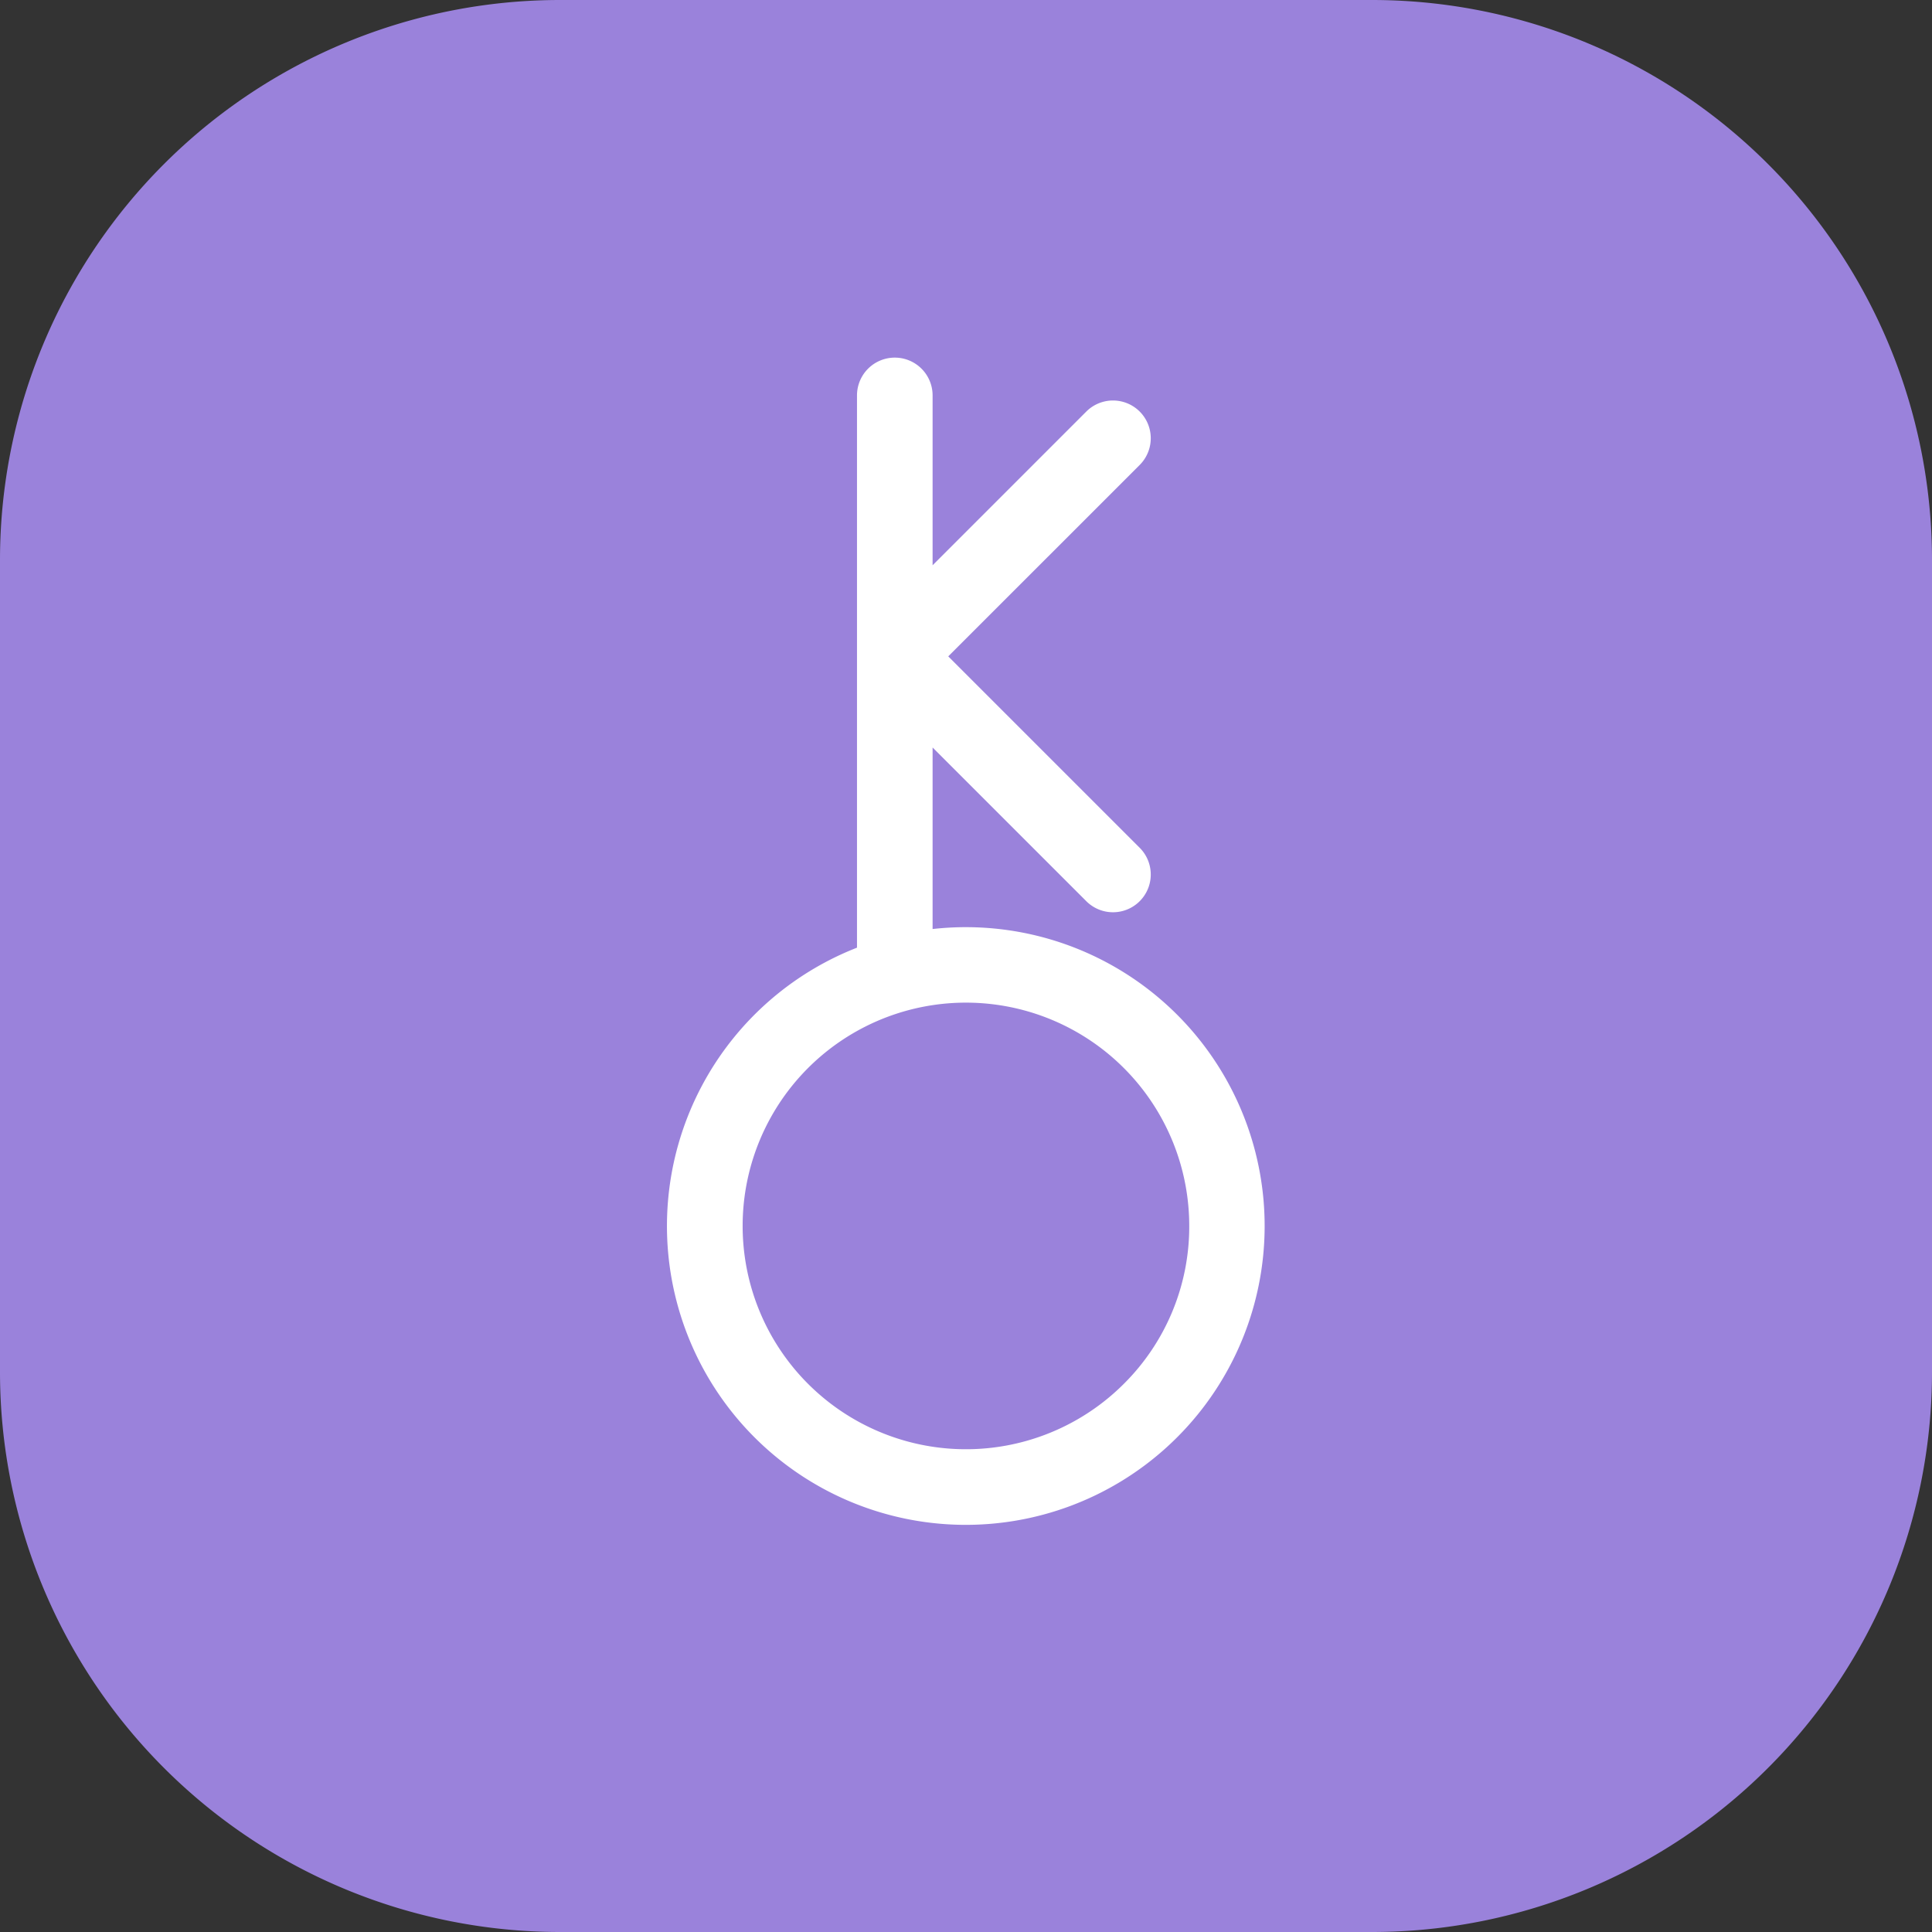
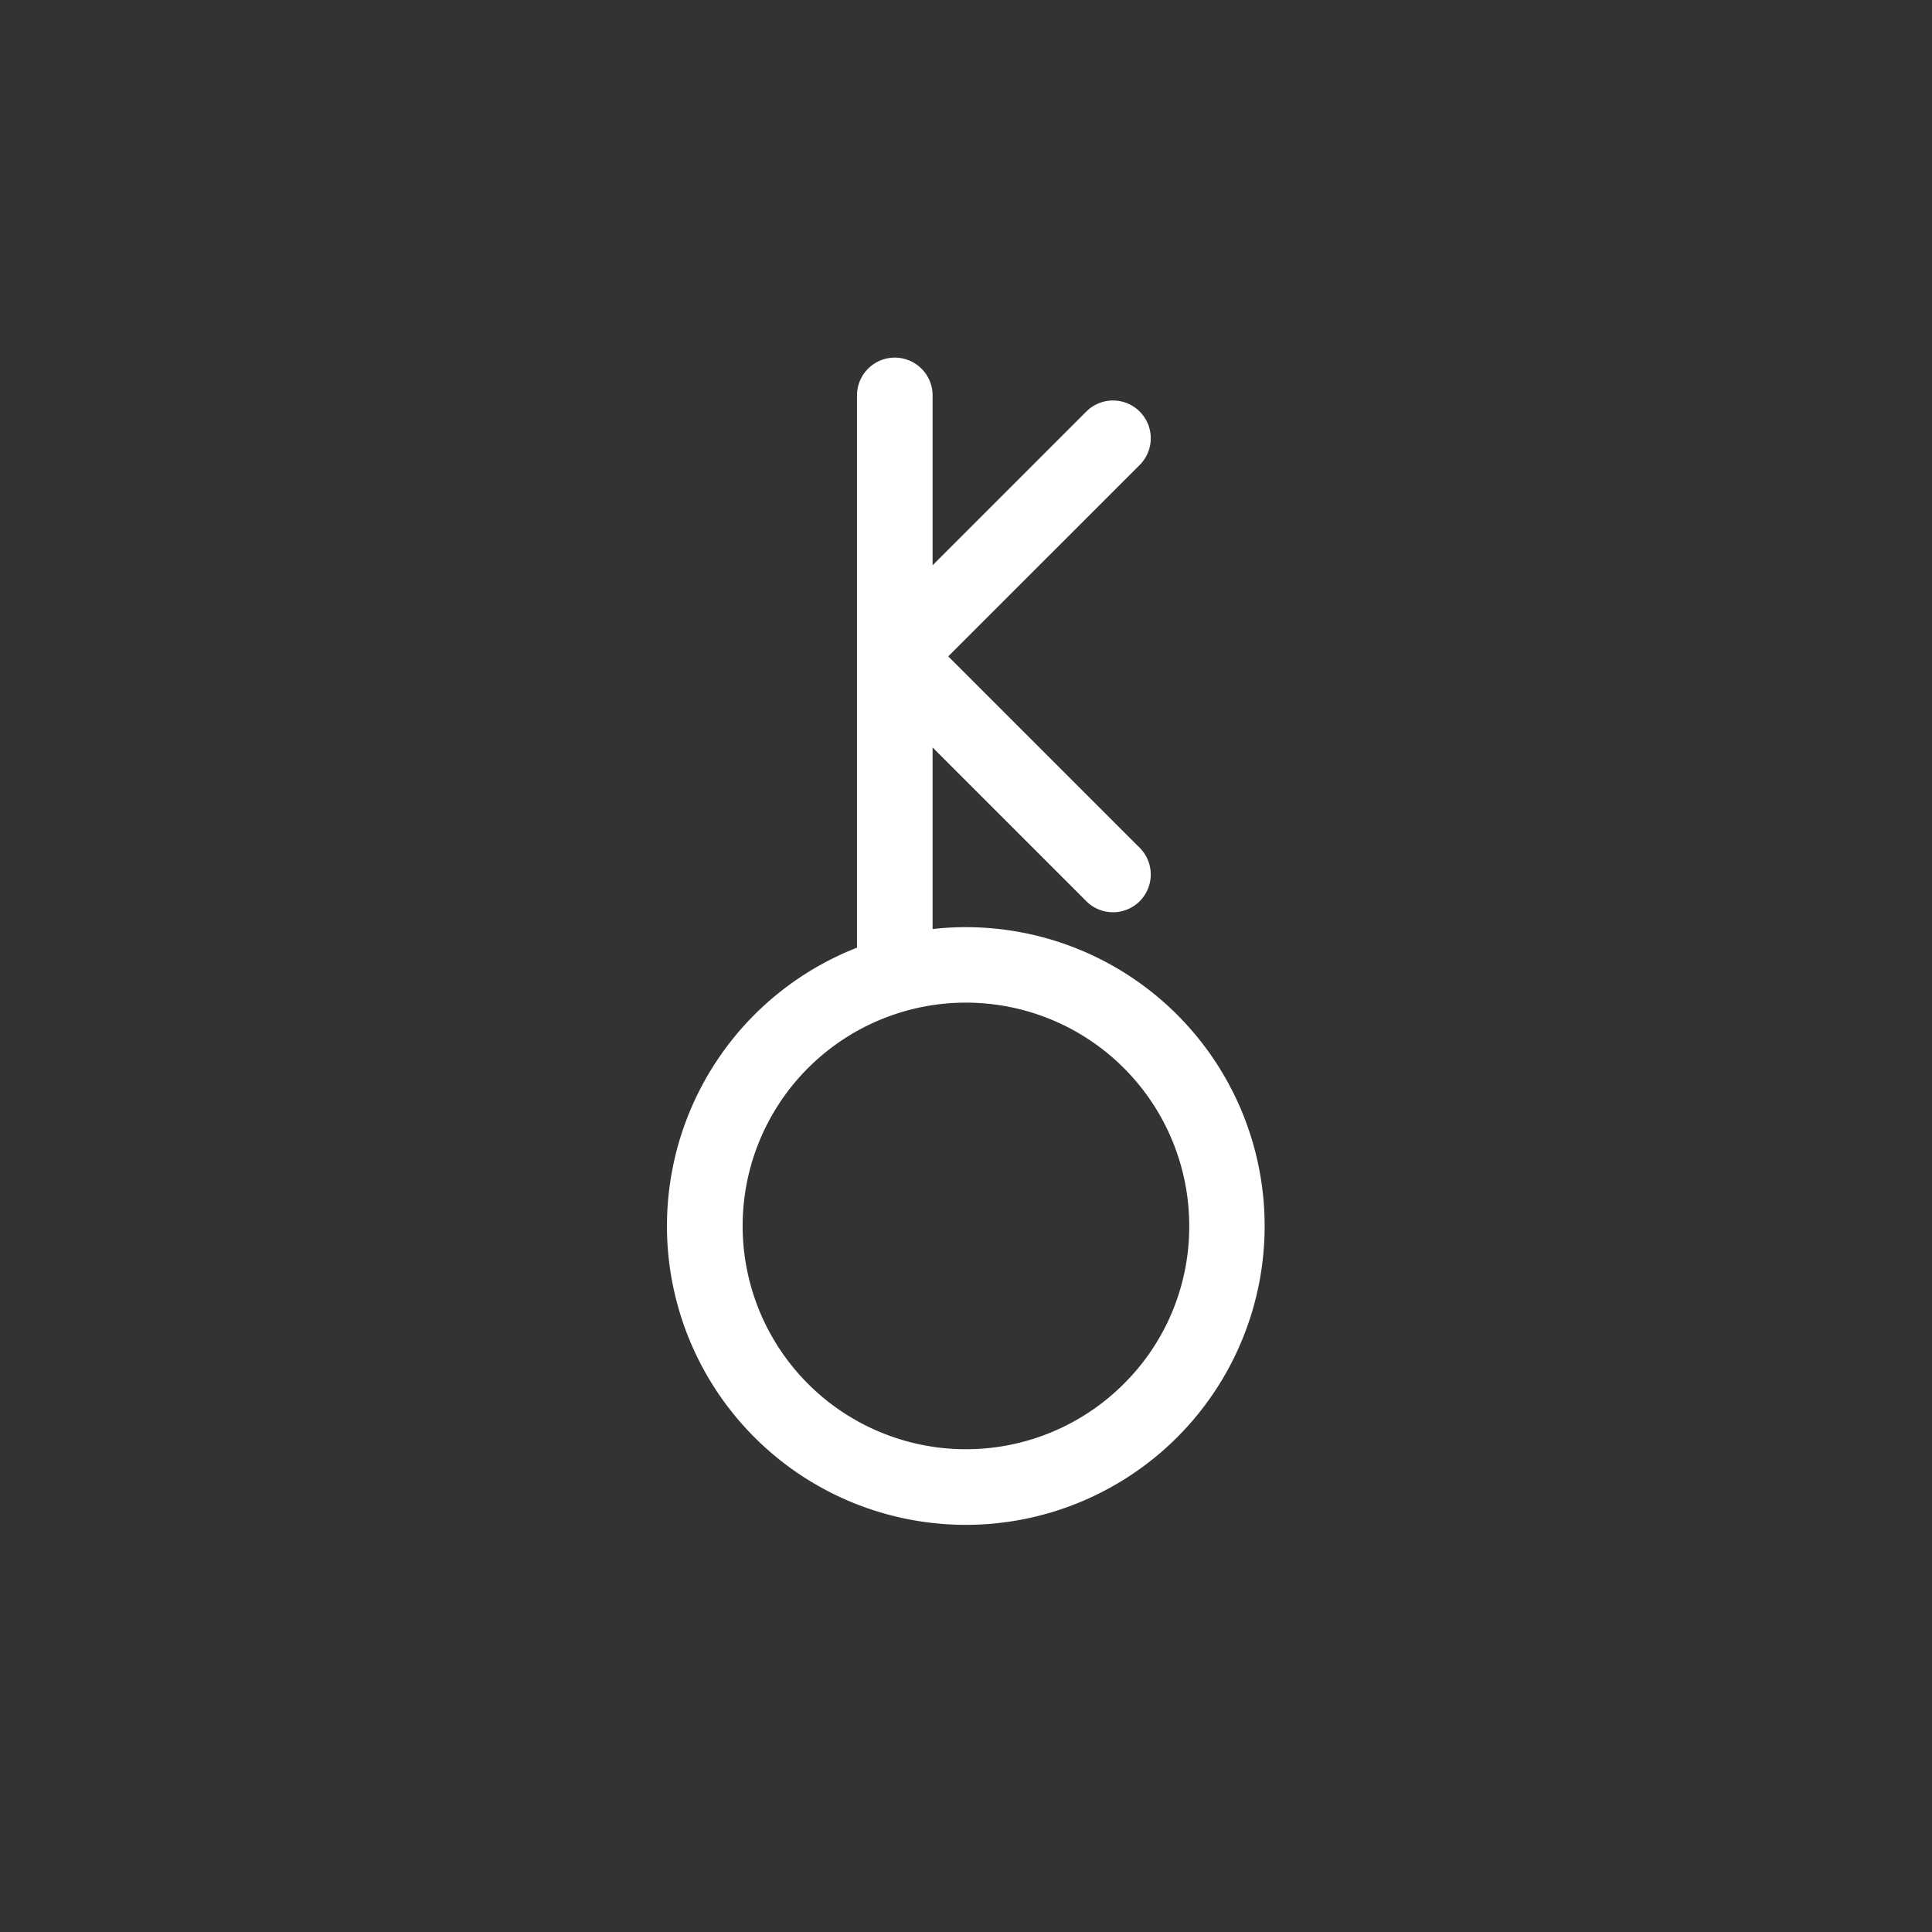
<svg xmlns="http://www.w3.org/2000/svg" width="69" height="69" viewBox="0 0 69 69">
  <rect x="0" y="0" width="69" height="69" fill="#333333" stroke="none" />
  <g id="Group_92999" data-name="Group 92999" transform="translate(-1111 -3333)">
-     <path id="Path_176450" data-name="Path 176450" d="M20,0H49A20,20,0,0,1,69,20V49A20,20,0,0,1,49,69H20A20,20,0,0,1,0,49V20A20,20,0,0,1,20,0Z" transform="translate(1111 3402) rotate(-90)" fill="#9a82db" />
    <g id="chiron" transform="translate(1135.332 3346.275)">
      <g id="Group_1217" data-name="Group 1217" transform="translate(0)">
        <path id="Path_1050" data-name="Path 1050" d="M138.169,20.338a10.232,10.232,0,0,0-1.694.141V12.214l6.343,6.343a.847.847,0,0,0,1.2-1.2l-7.191-7.19,7.191-7.19a.847.847,0,0,0-1.2-1.2l-6.343,6.343V.847a.848.848,0,0,0-1.7,0v9.321h0V20.918a10.173,10.173,0,1,0,3.39-.58ZM144.16,36.5a8.475,8.475,0,1,1,2.481-5.992A8.418,8.418,0,0,1,144.16,36.5Z" transform="translate(-128)" fill="#fff" stroke="#fff" stroke-width="1" />
      </g>
    </g>
  </g>
</svg>